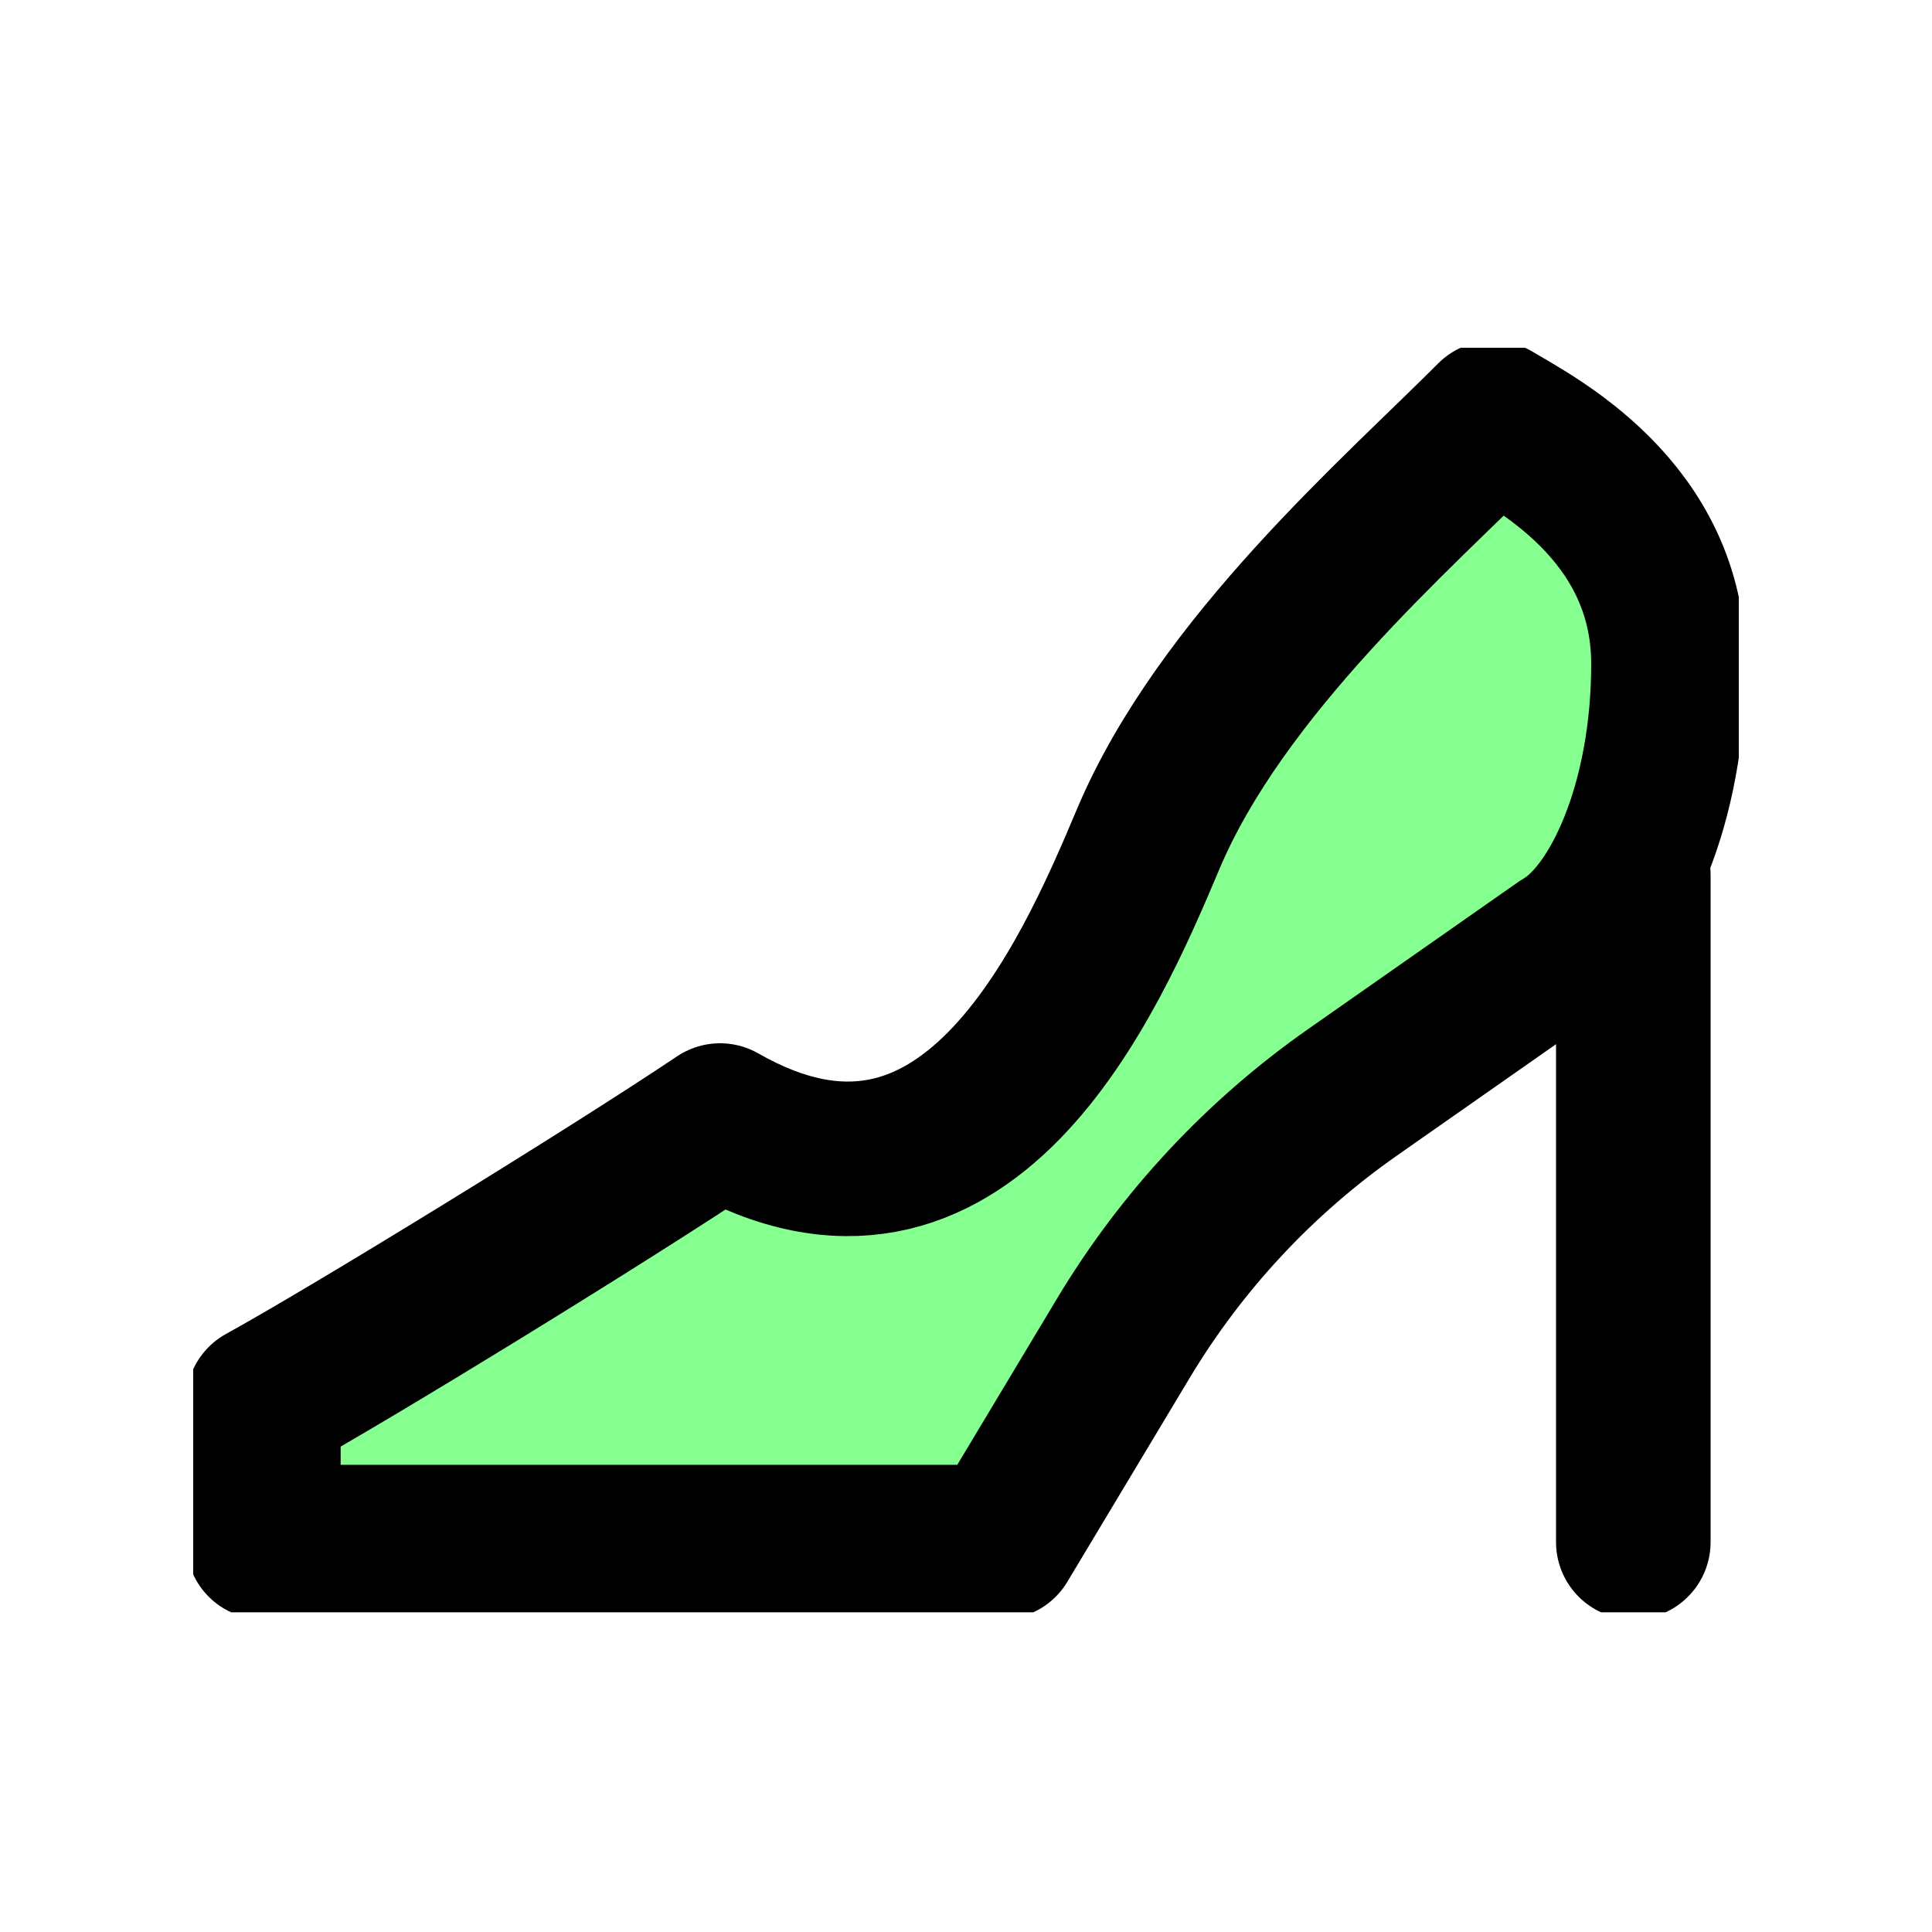
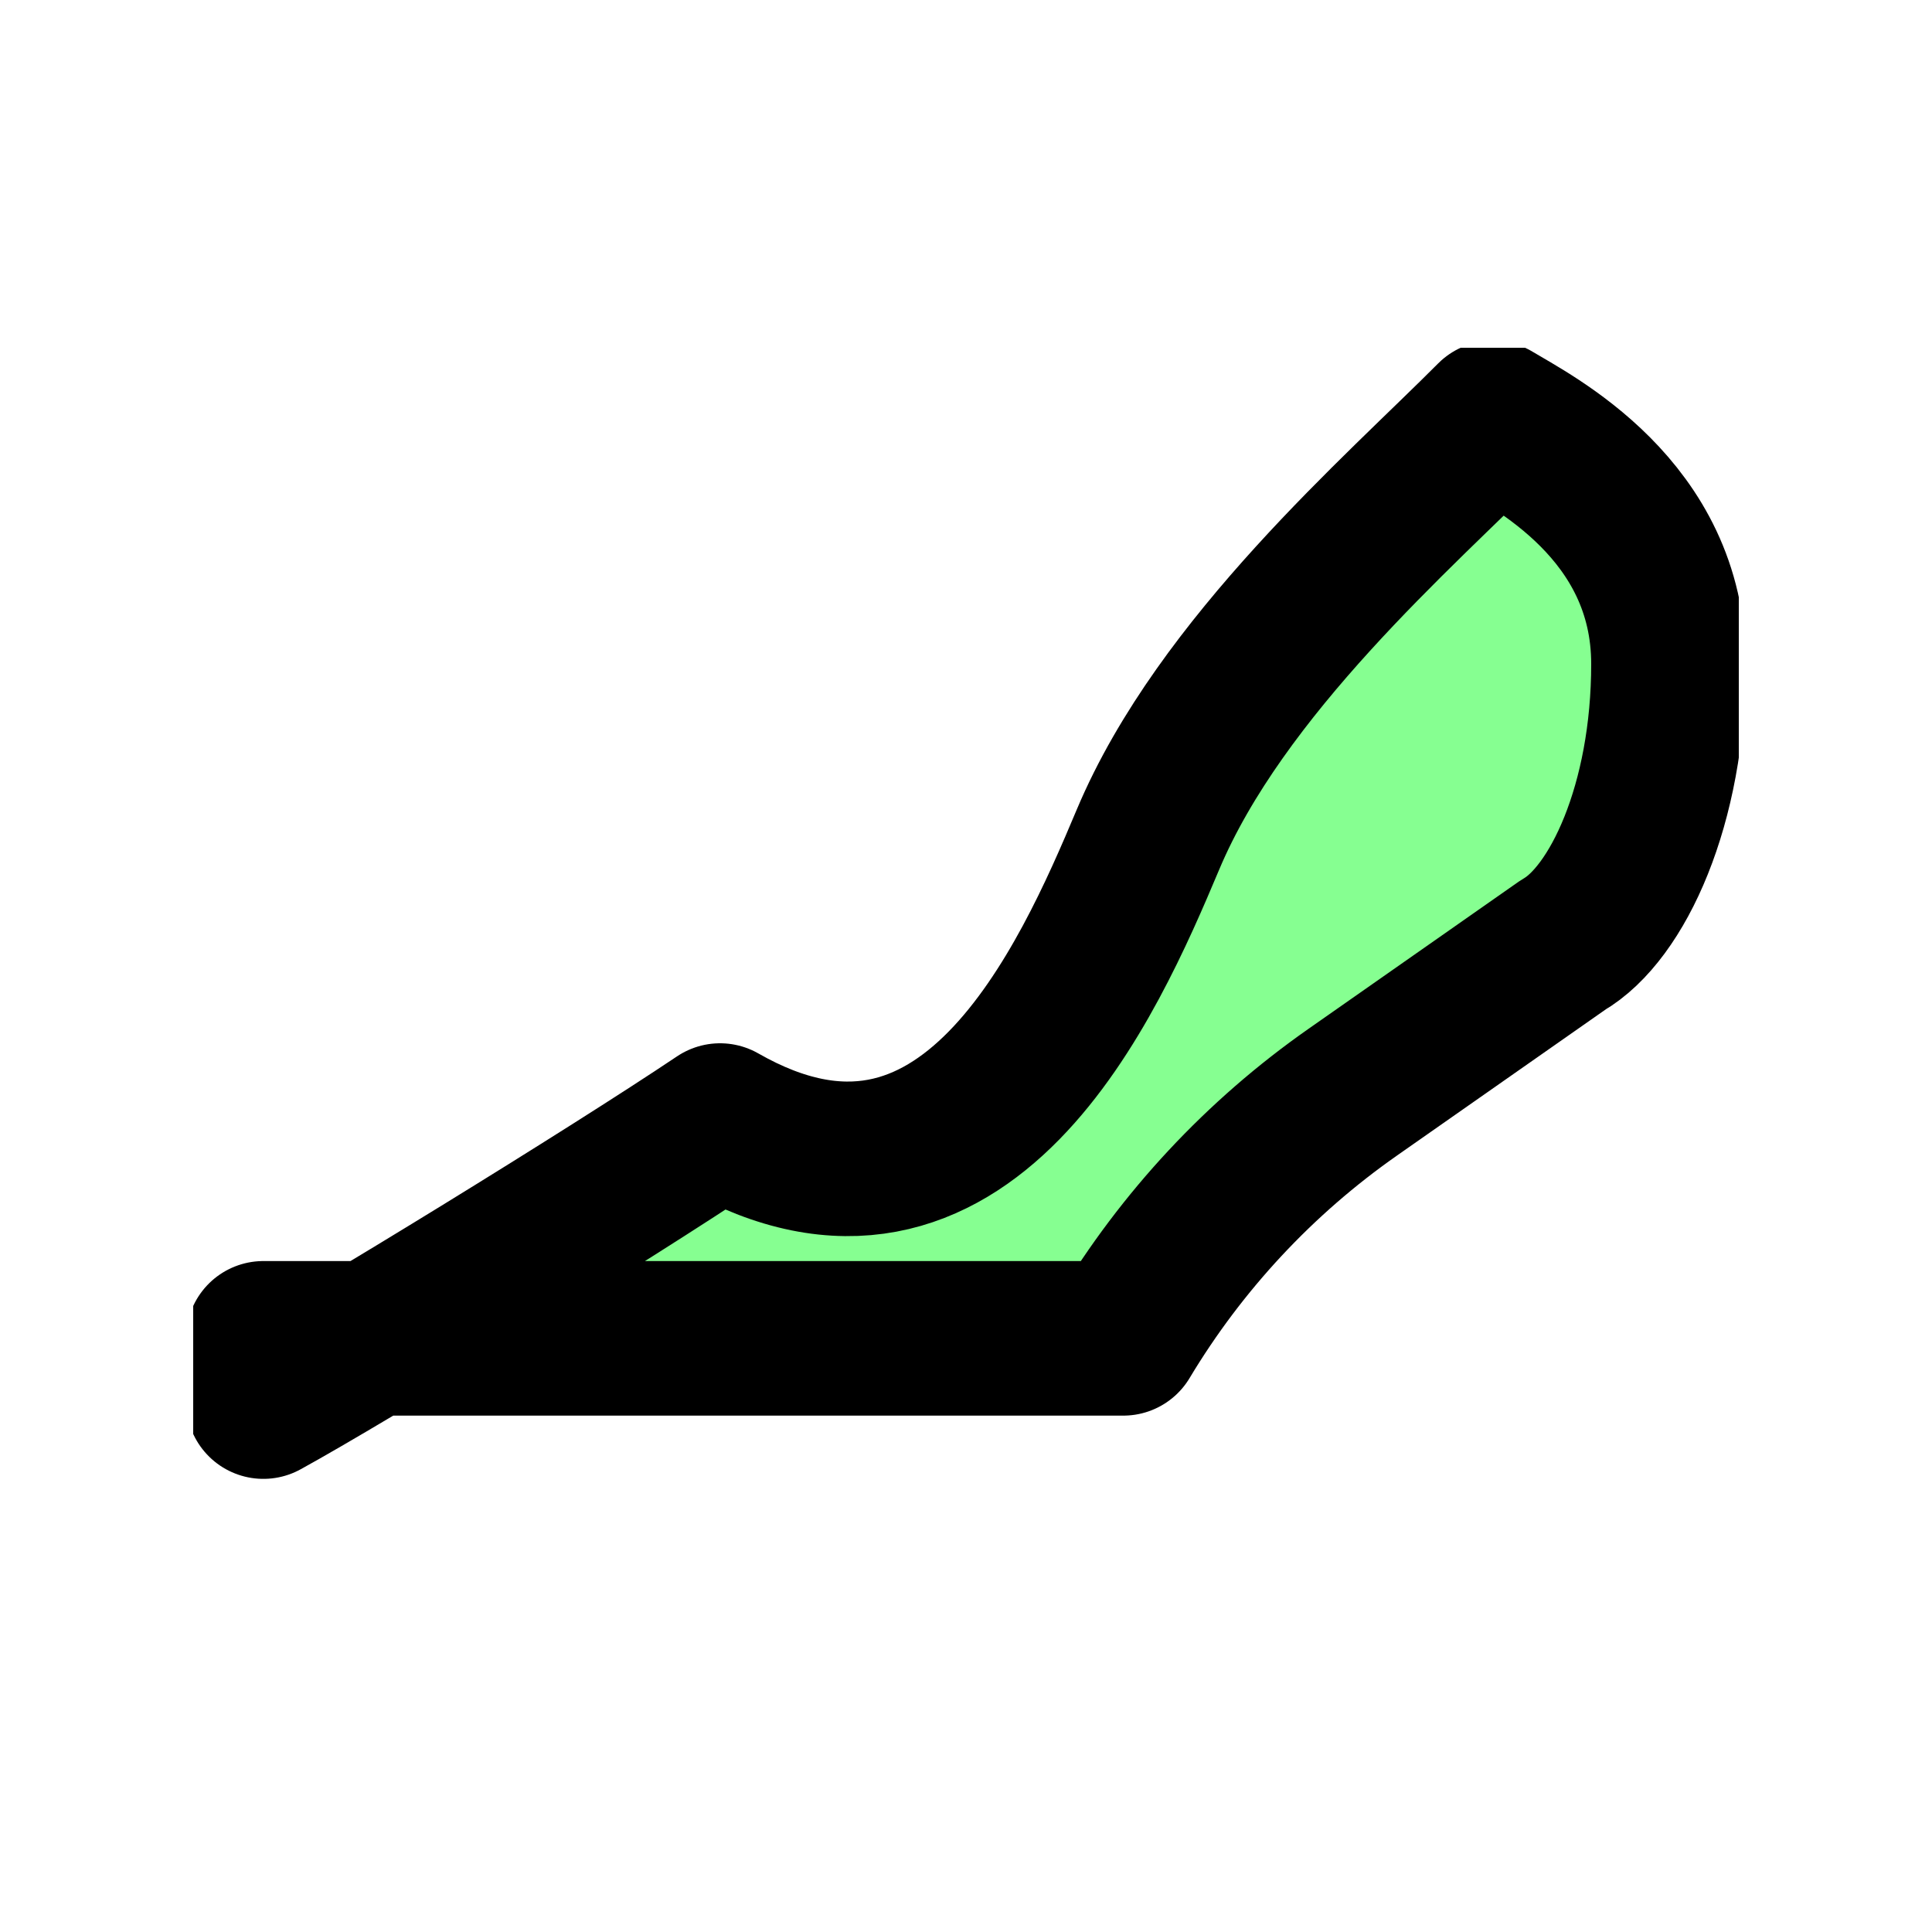
<svg xmlns="http://www.w3.org/2000/svg" width="50" height="50" viewBox="0 0 50 50" fill="none">
  <g clip-path="url(#clip0_1067_1792)">
-     <path d="M29.71 21.727C31.602 17.23 36.226 13.242 38.635 10.818C39.638 11.424 43.18 13.185 43.18 17.182C43.18 20.818 41.858 23.646 40.453 24.454L35.01 28.265C32.605 29.948 30.581 32.119 29.071 34.636L25.907 39.909H6.816V36.273C9.024 35.061 15.744 30.939 18.635 29C24.998 32.636 28.18 25.364 29.71 21.727Z" fill="#86FF91" stroke="black" stroke-width="4" stroke-linecap="round" stroke-linejoin="round" />
-     <path d="M42.27 22.636V39.909" stroke="black" stroke-width="4" stroke-linecap="round" stroke-linejoin="round" />
+     <path d="M29.71 21.727C31.602 17.23 36.226 13.242 38.635 10.818C39.638 11.424 43.18 13.185 43.18 17.182C43.18 20.818 41.858 23.646 40.453 24.454L35.01 28.265C32.605 29.948 30.581 32.119 29.071 34.636H6.816V36.273C9.024 35.061 15.744 30.939 18.635 29C24.998 32.636 28.18 25.364 29.71 21.727Z" fill="#86FF91" stroke="black" stroke-width="4" stroke-linecap="round" stroke-linejoin="round" />
  </g>
  <defs>
    <clipPath id="clip0_1067_1792">
      <rect width="40" height="32.727" fill="white" transform="translate(5 9)" />
    </clipPath>
  </defs>
</svg>